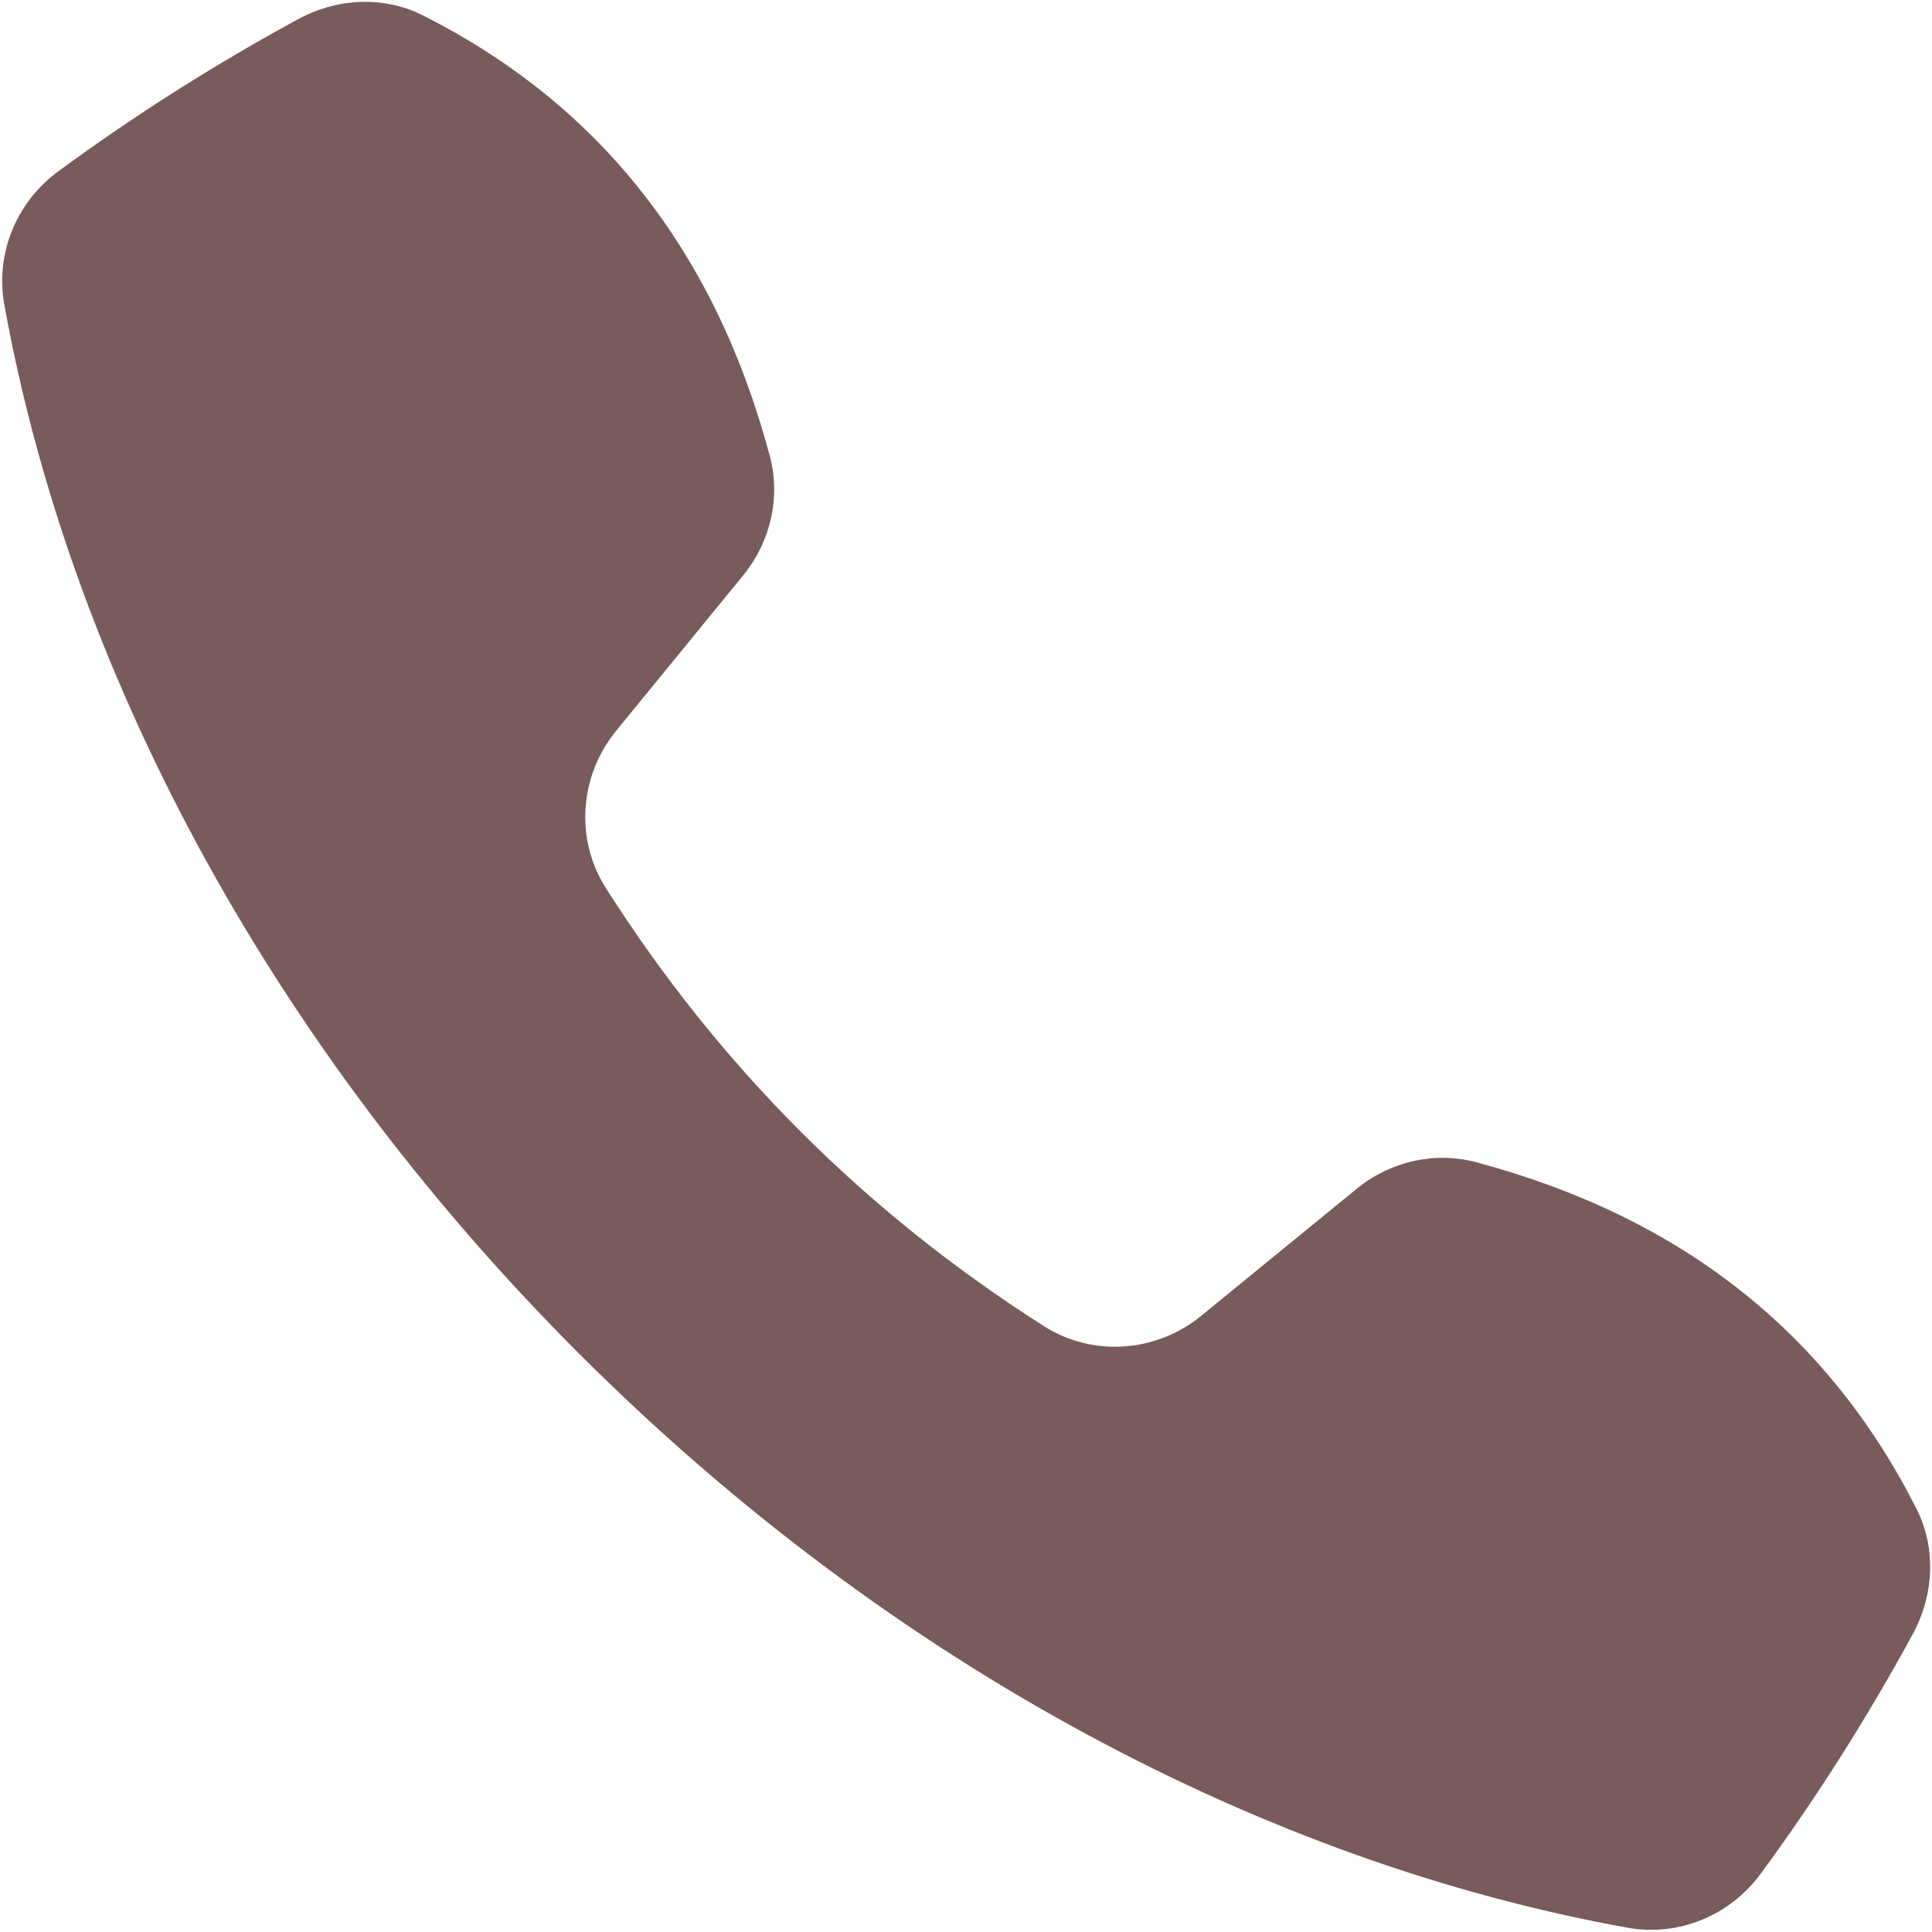
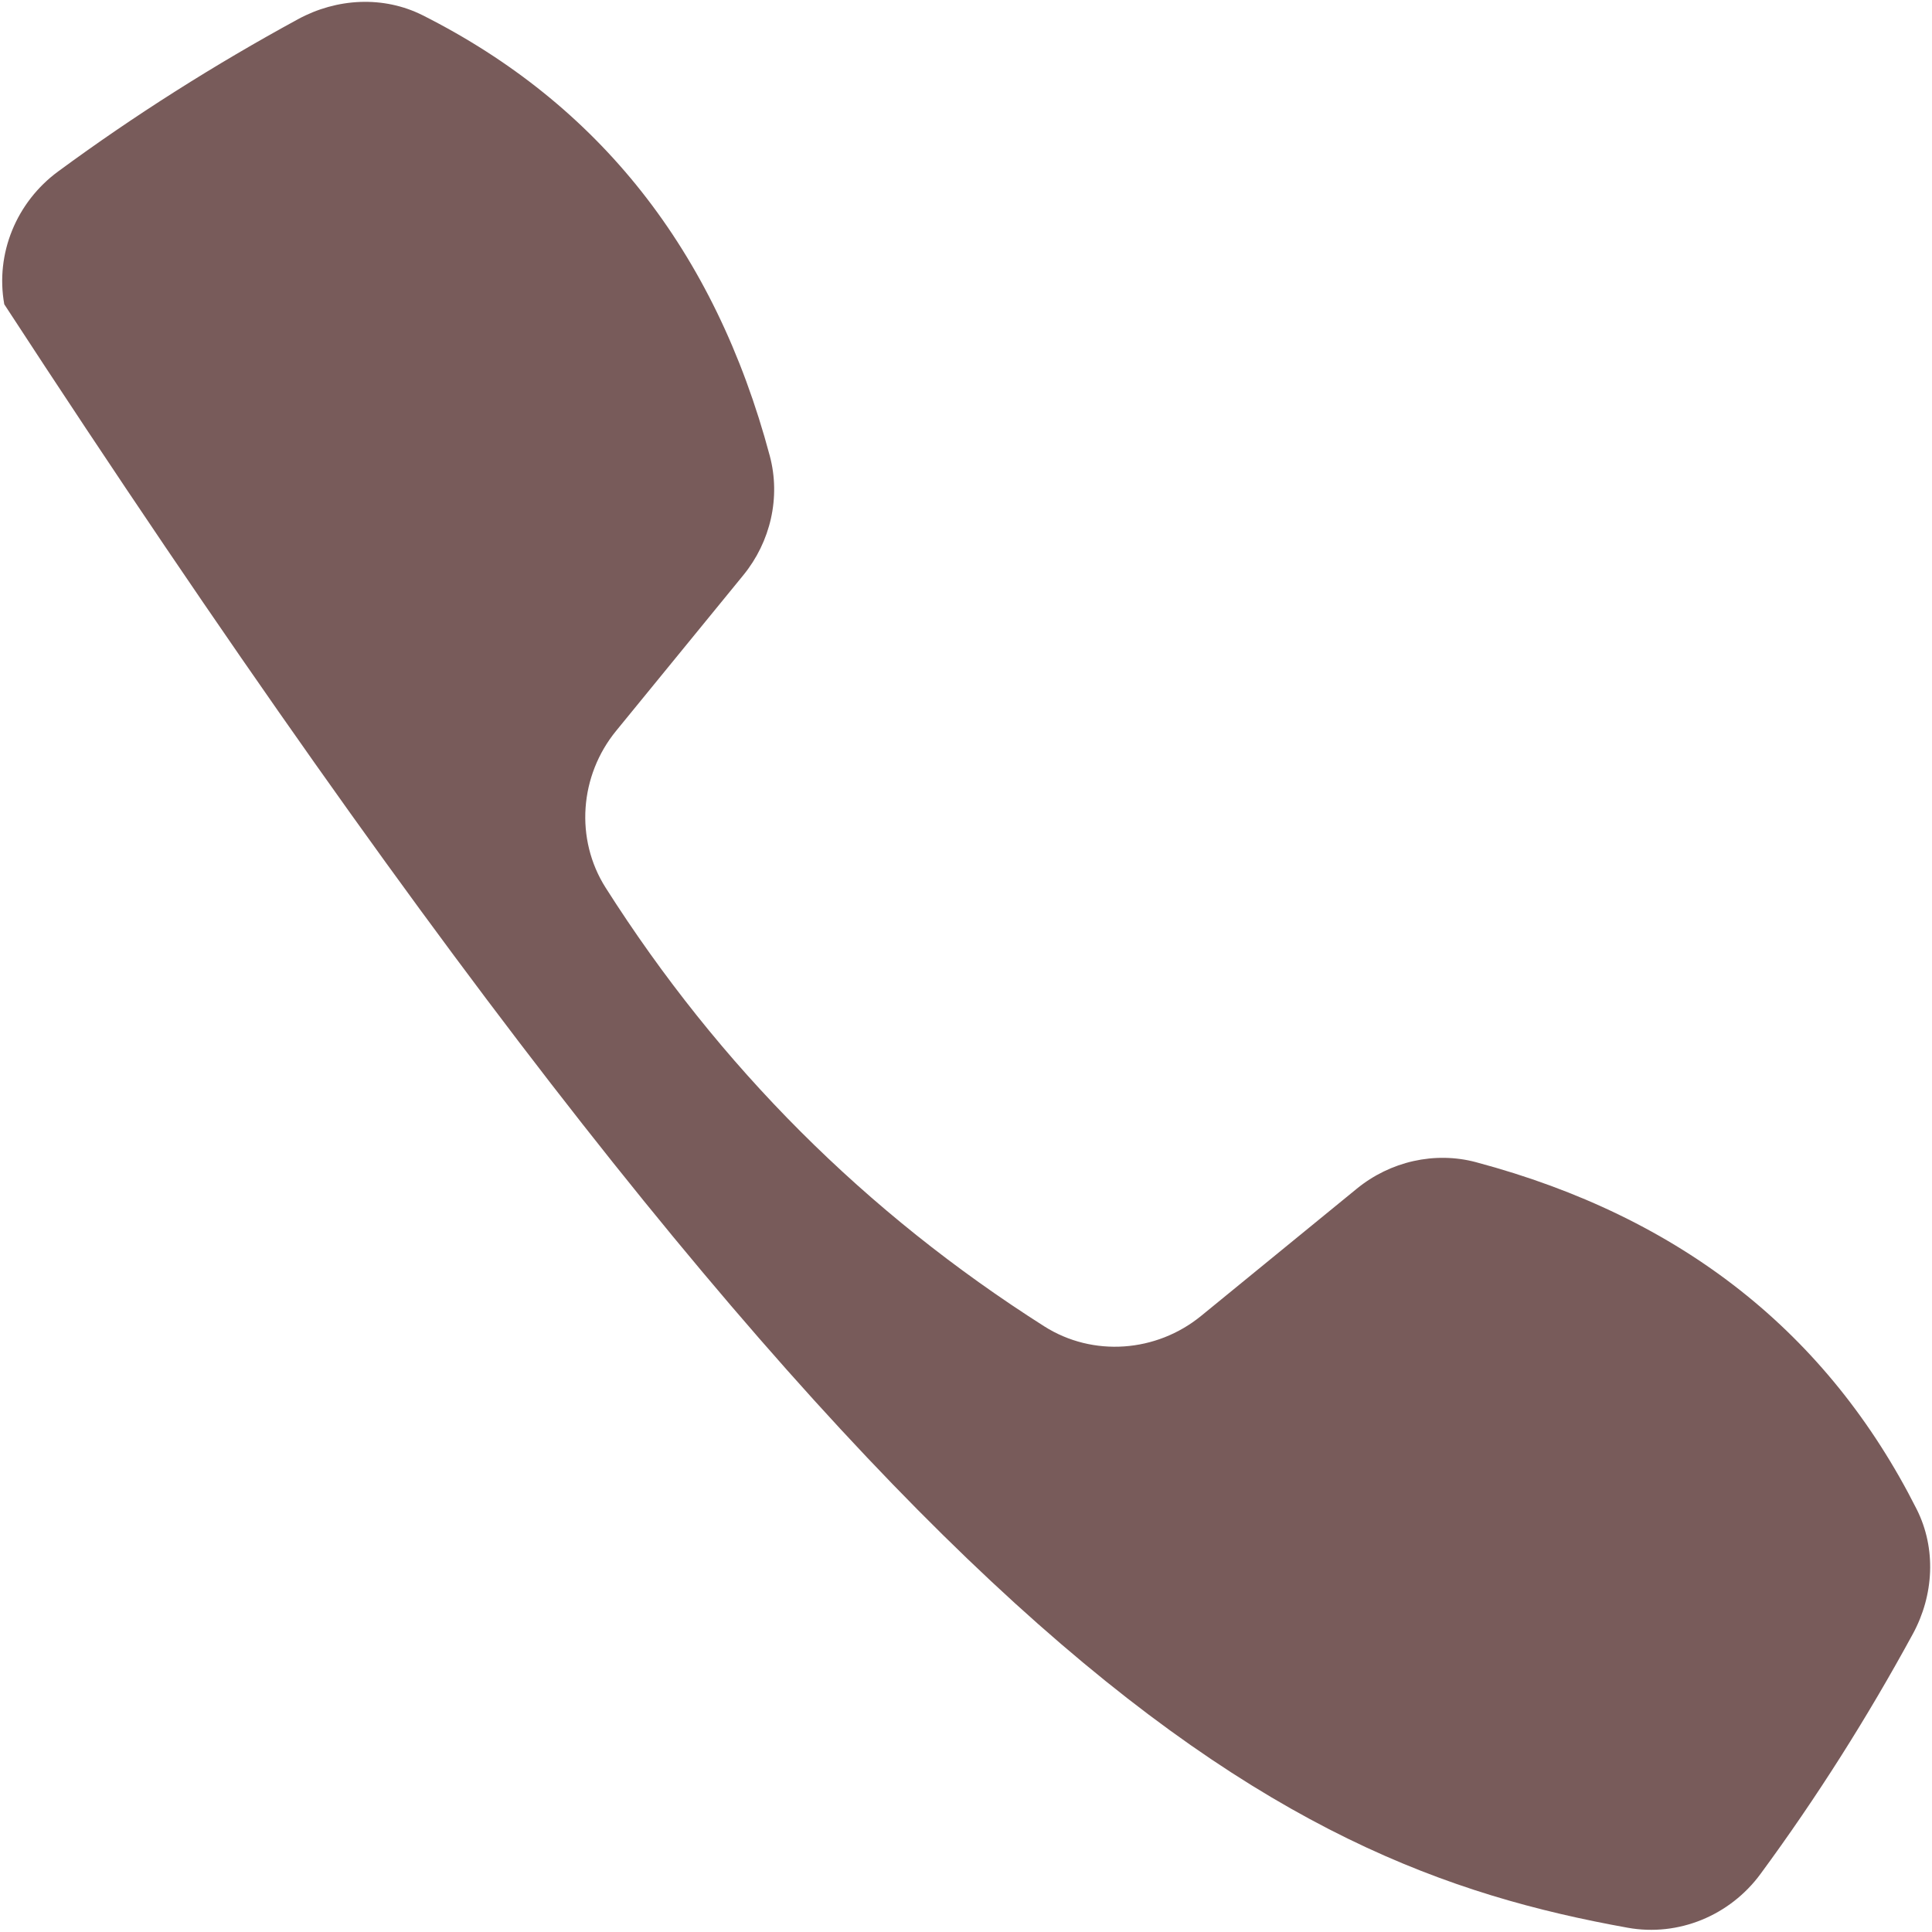
<svg xmlns="http://www.w3.org/2000/svg" width="546" height="546" viewBox="0 0 546 546" fill="none">
-   <path d="M417.172 328.453C405.432 325.318 392.86 328.245 383.448 335.932L339.453 371.88C326.812 382.209 308.874 383.578 295.098 374.823C244.598 342.73 203.27 301.402 171.177 250.902C162.422 237.126 163.786 219.188 174.119 206.547L210.067 162.552C217.755 153.141 220.682 140.568 217.547 128.828C202.031 70.678 169.14 29.37 119.505 4.344C108.38 -1.265 95.161 -0.531 84.219 5.428C60.651 18.261 38 32.578 16.401 48.474C4.662 57.115 -1.369 71.646 1.208 85.996C19.453 187.381 74.677 293.556 163.555 382.449C252.44 471.334 358.621 526.556 460.008 544.796C474.357 547.379 488.888 541.348 497.529 529.602C513.425 508.004 527.743 485.352 540.576 461.785C546.534 450.842 547.269 437.624 541.659 426.498C516.633 376.868 475.326 343.977 417.175 328.457L417.172 328.453Z" fill="#785B5A" />
+   <path d="M417.172 328.453C405.432 325.318 392.86 328.245 383.448 335.932L339.453 371.88C326.812 382.209 308.874 383.578 295.098 374.823C244.598 342.73 203.27 301.402 171.177 250.902C162.422 237.126 163.786 219.188 174.119 206.547L210.067 162.552C217.755 153.141 220.682 140.568 217.547 128.828C202.031 70.678 169.14 29.37 119.505 4.344C108.38 -1.265 95.161 -0.531 84.219 5.428C60.651 18.261 38 32.578 16.401 48.474C4.662 57.115 -1.369 71.646 1.208 85.996C252.44 471.334 358.621 526.556 460.008 544.796C474.357 547.379 488.888 541.348 497.529 529.602C513.425 508.004 527.743 485.352 540.576 461.785C546.534 450.842 547.269 437.624 541.659 426.498C516.633 376.868 475.326 343.977 417.175 328.457L417.172 328.453Z" fill="#785B5A" />
</svg>